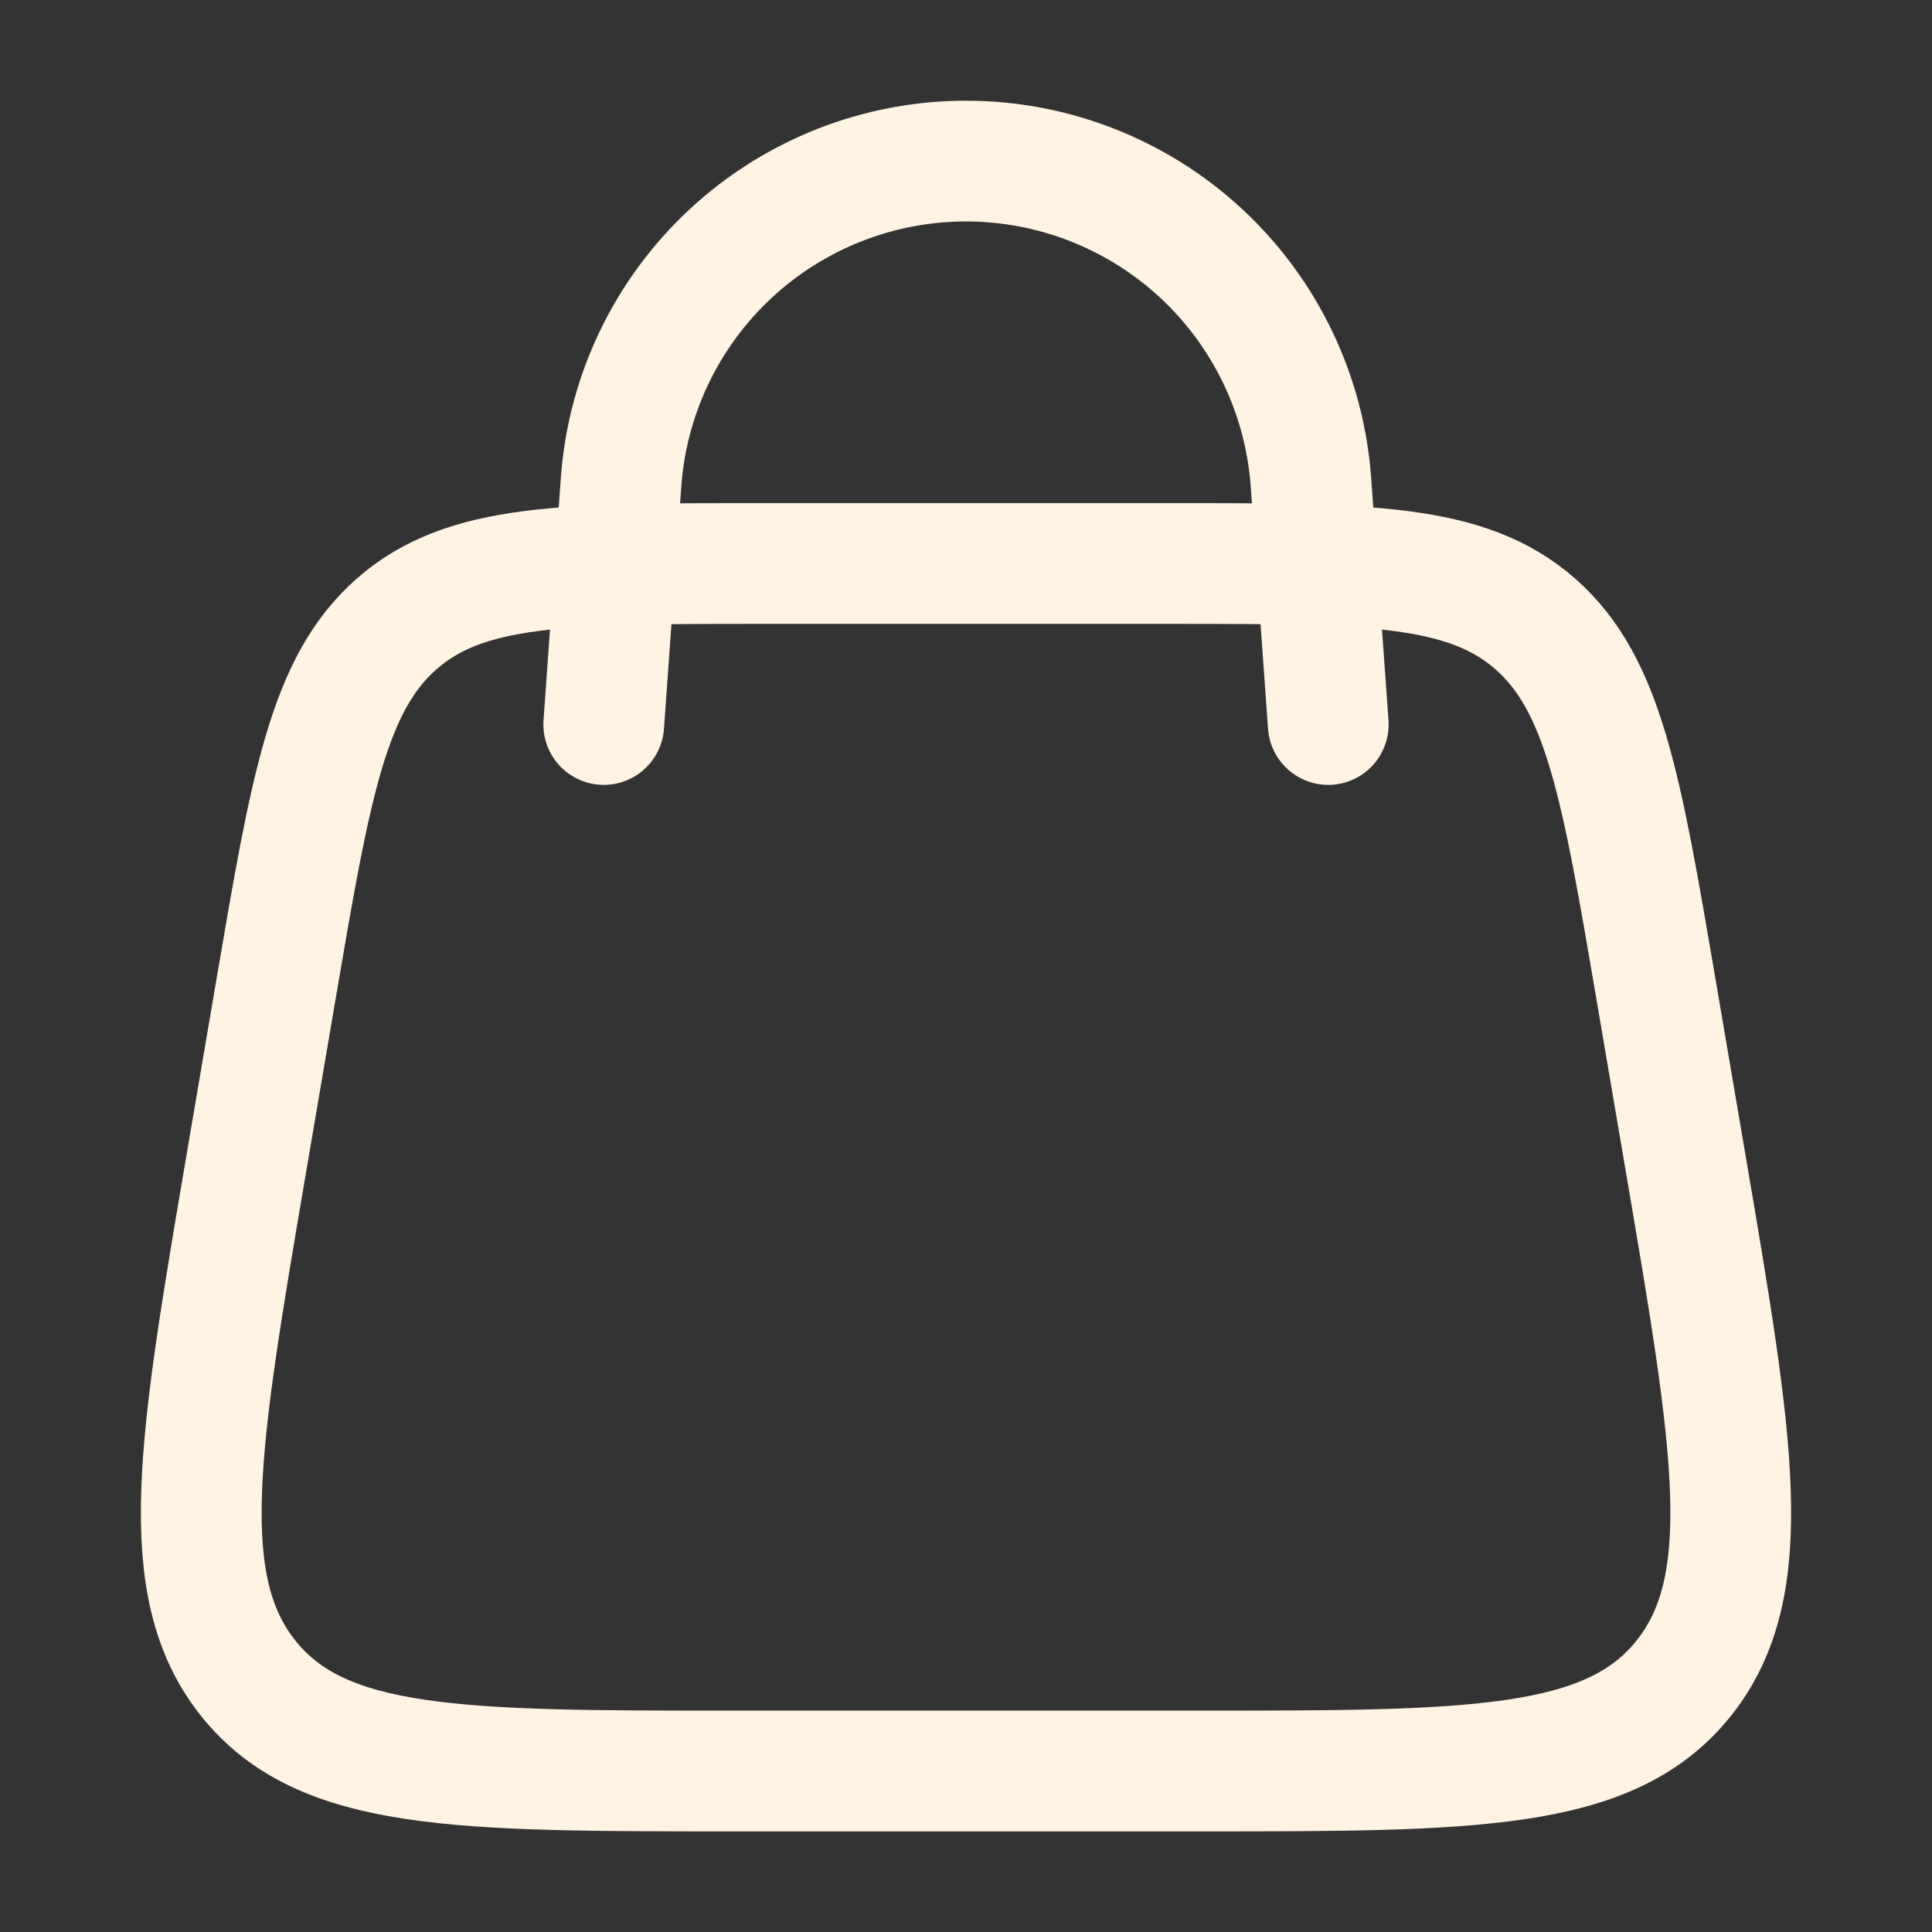
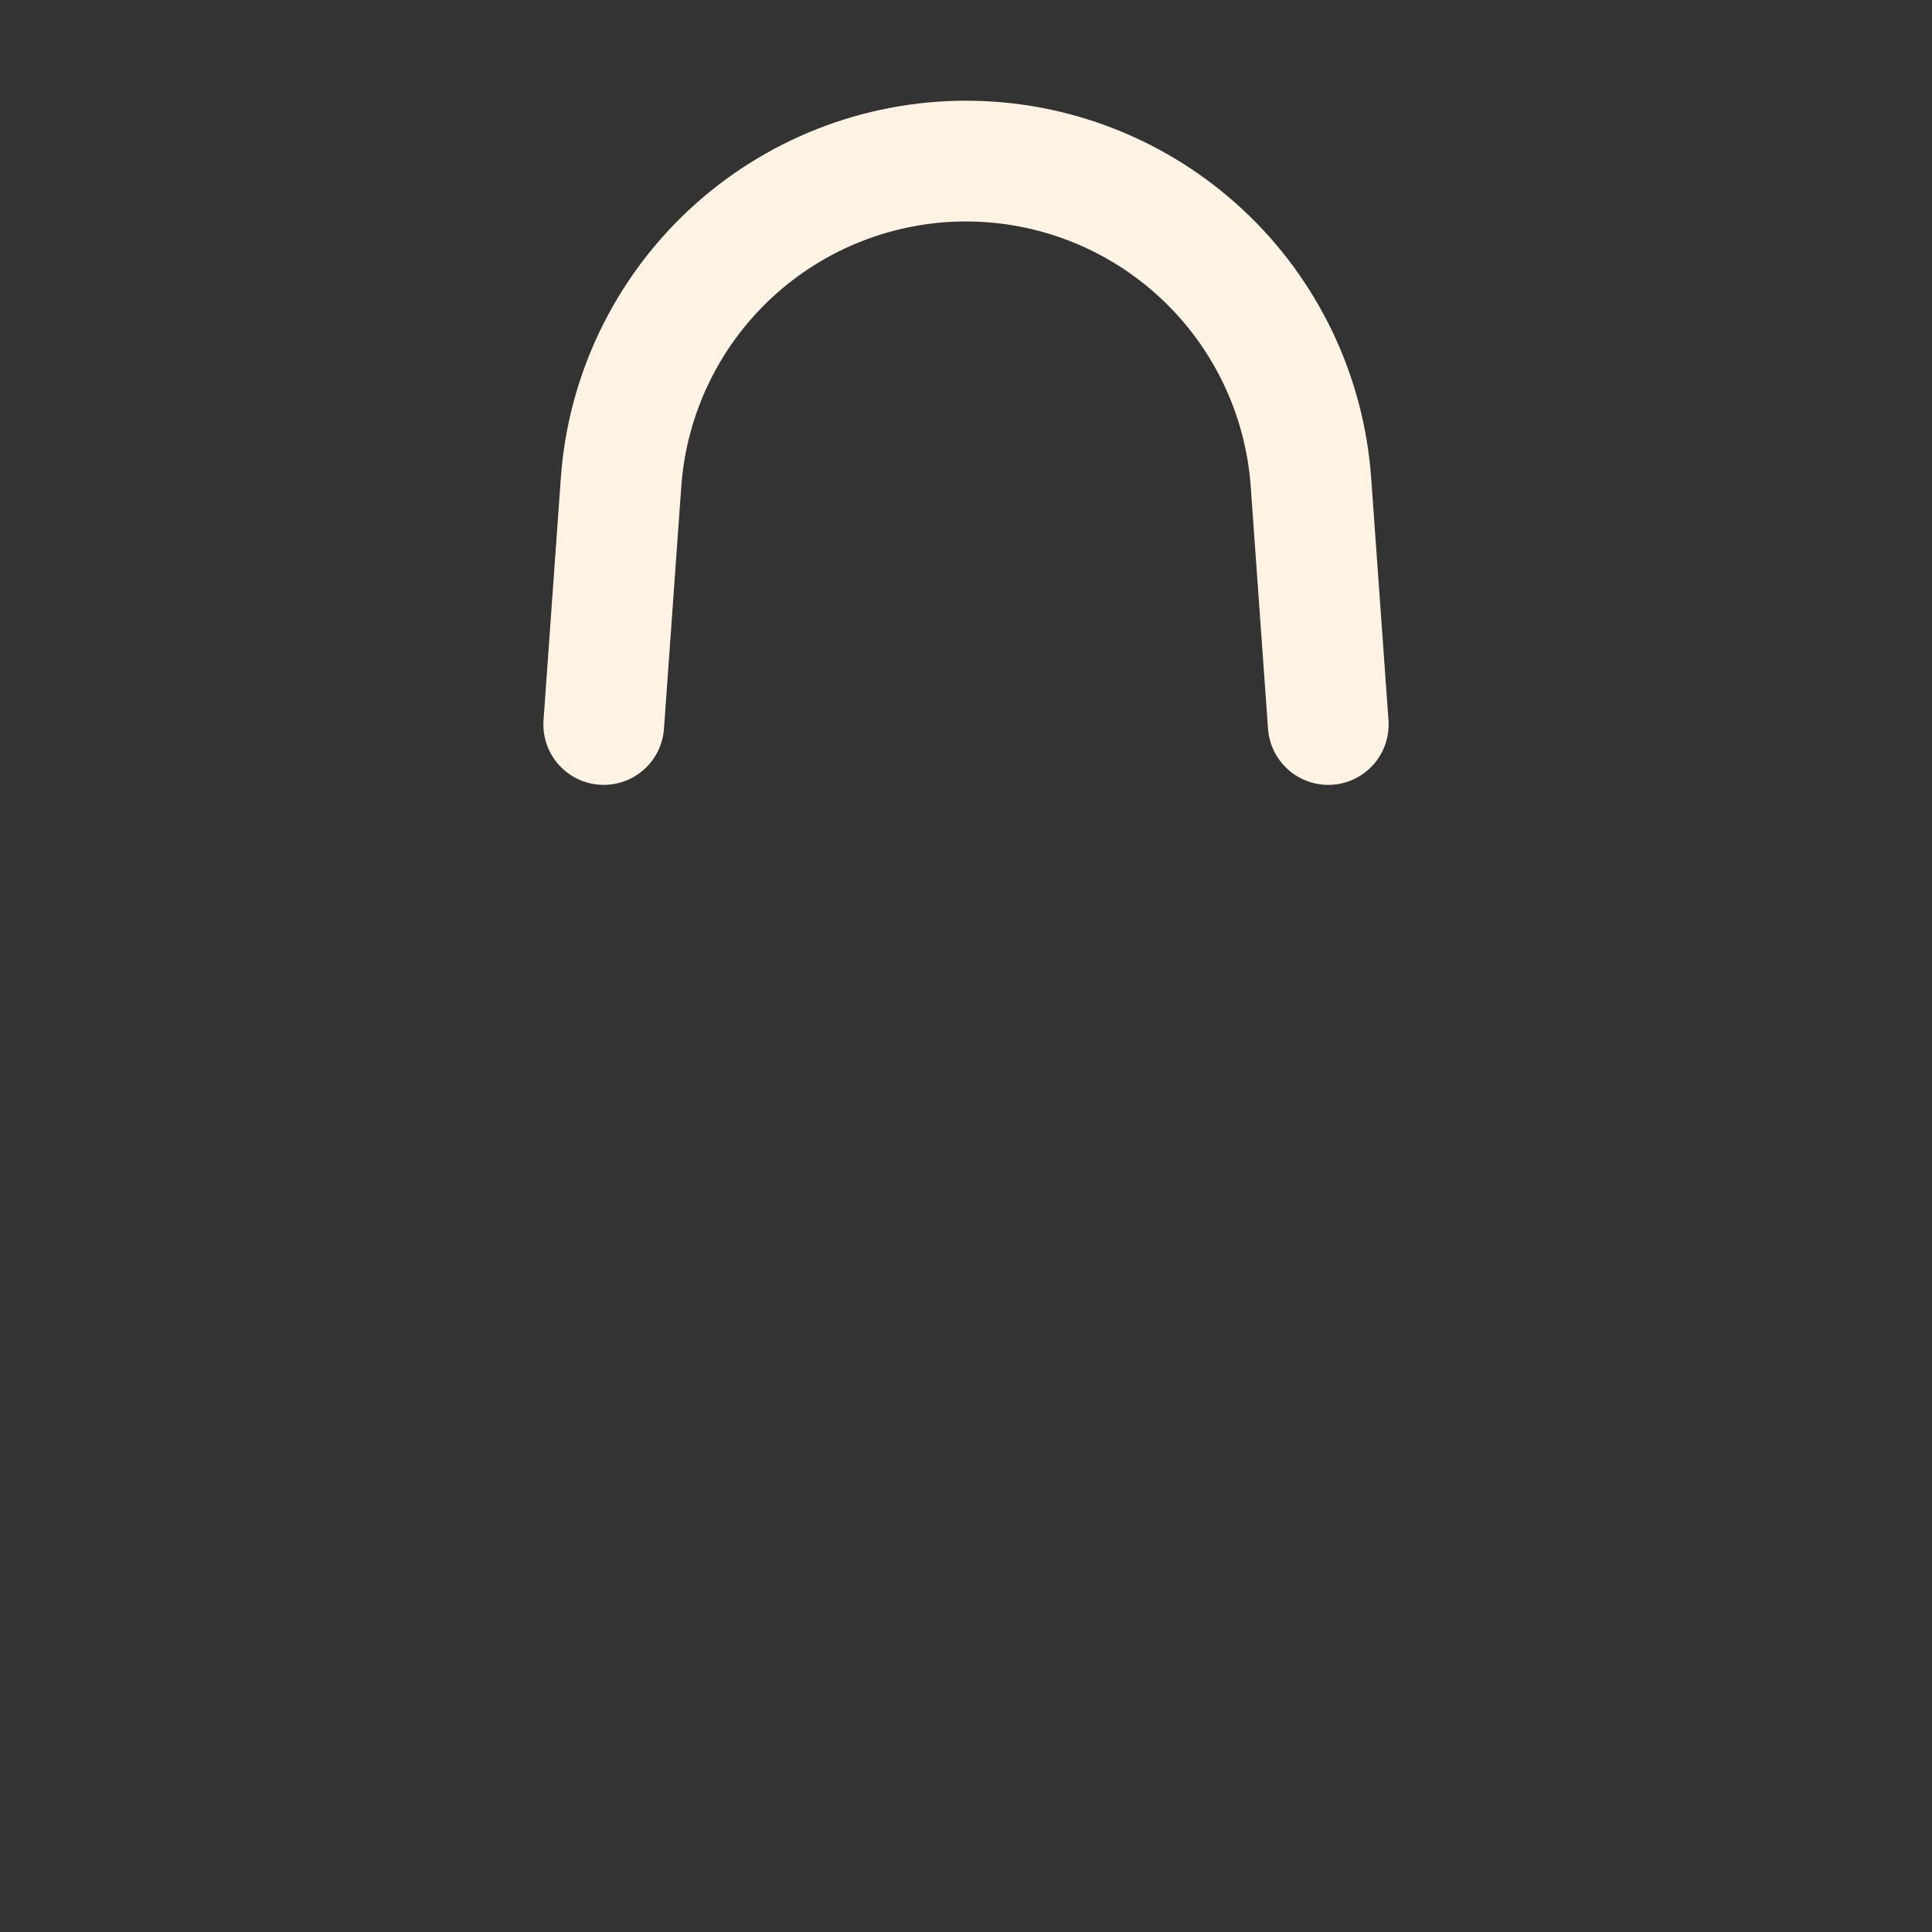
<svg xmlns="http://www.w3.org/2000/svg" width="24" height="24" viewBox="0 0 24 24" fill="none">
  <rect x="0" y="0" width="24" height="24" fill="#333333" stroke="none" />
-   <path d="M3.062 14.441L3.427 12.299C3.859 9.766 4.074 8.499 4.929 7.749C5.784 7 7.012 7 9.467 7H14.533C16.988 7 18.216 7 19.071 7.75C19.926 8.5 20.141 9.766 20.573 12.299L20.938 14.441C21.536 17.946 21.834 19.698 20.915 20.849C19.995 22 18.295 22 14.898 22H9.102C5.704 22 4.005 22 3.085 20.85C2.165 19.698 2.465 17.946 3.062 14.441Z" stroke="#FFF4E4" stroke-width="1.5" stroke-linecap="round" stroke-linejoin="round" />
  <path d="M7.5 9L7.715 5.99C7.793 4.907 8.278 3.893 9.073 3.153C9.868 2.413 10.914 2.001 12 2.001C13.086 2.001 14.132 2.413 14.927 3.153C15.722 3.893 16.207 4.907 16.285 5.99L16.5 9" stroke="#FFF4E4" stroke-width="1.5" stroke-linecap="round" stroke-linejoin="round" />
</svg>